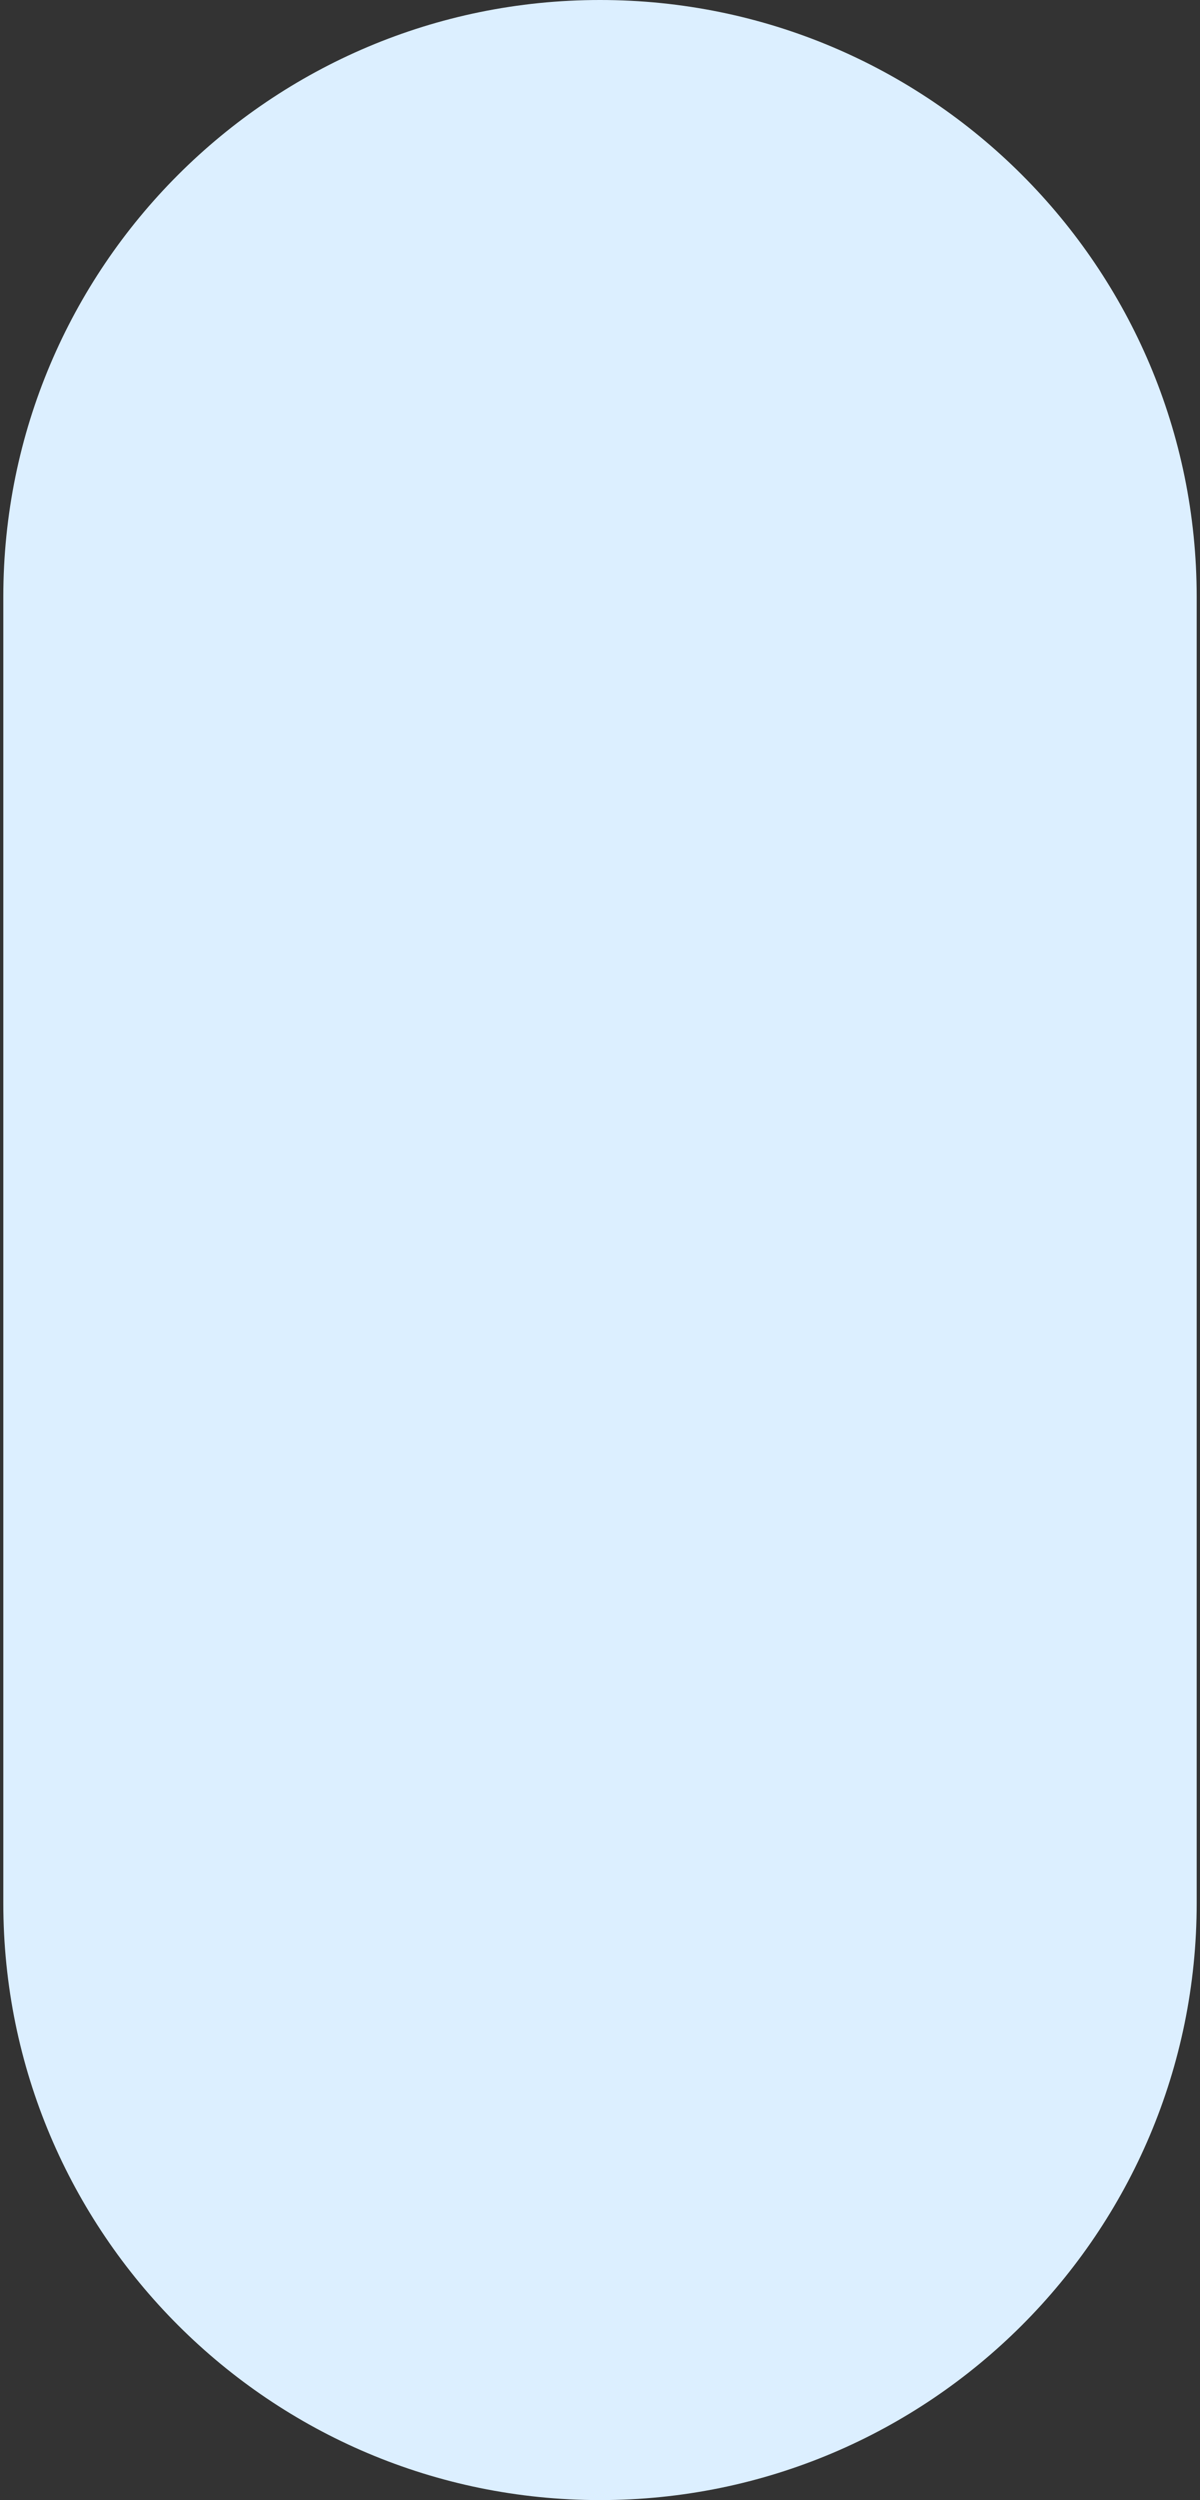
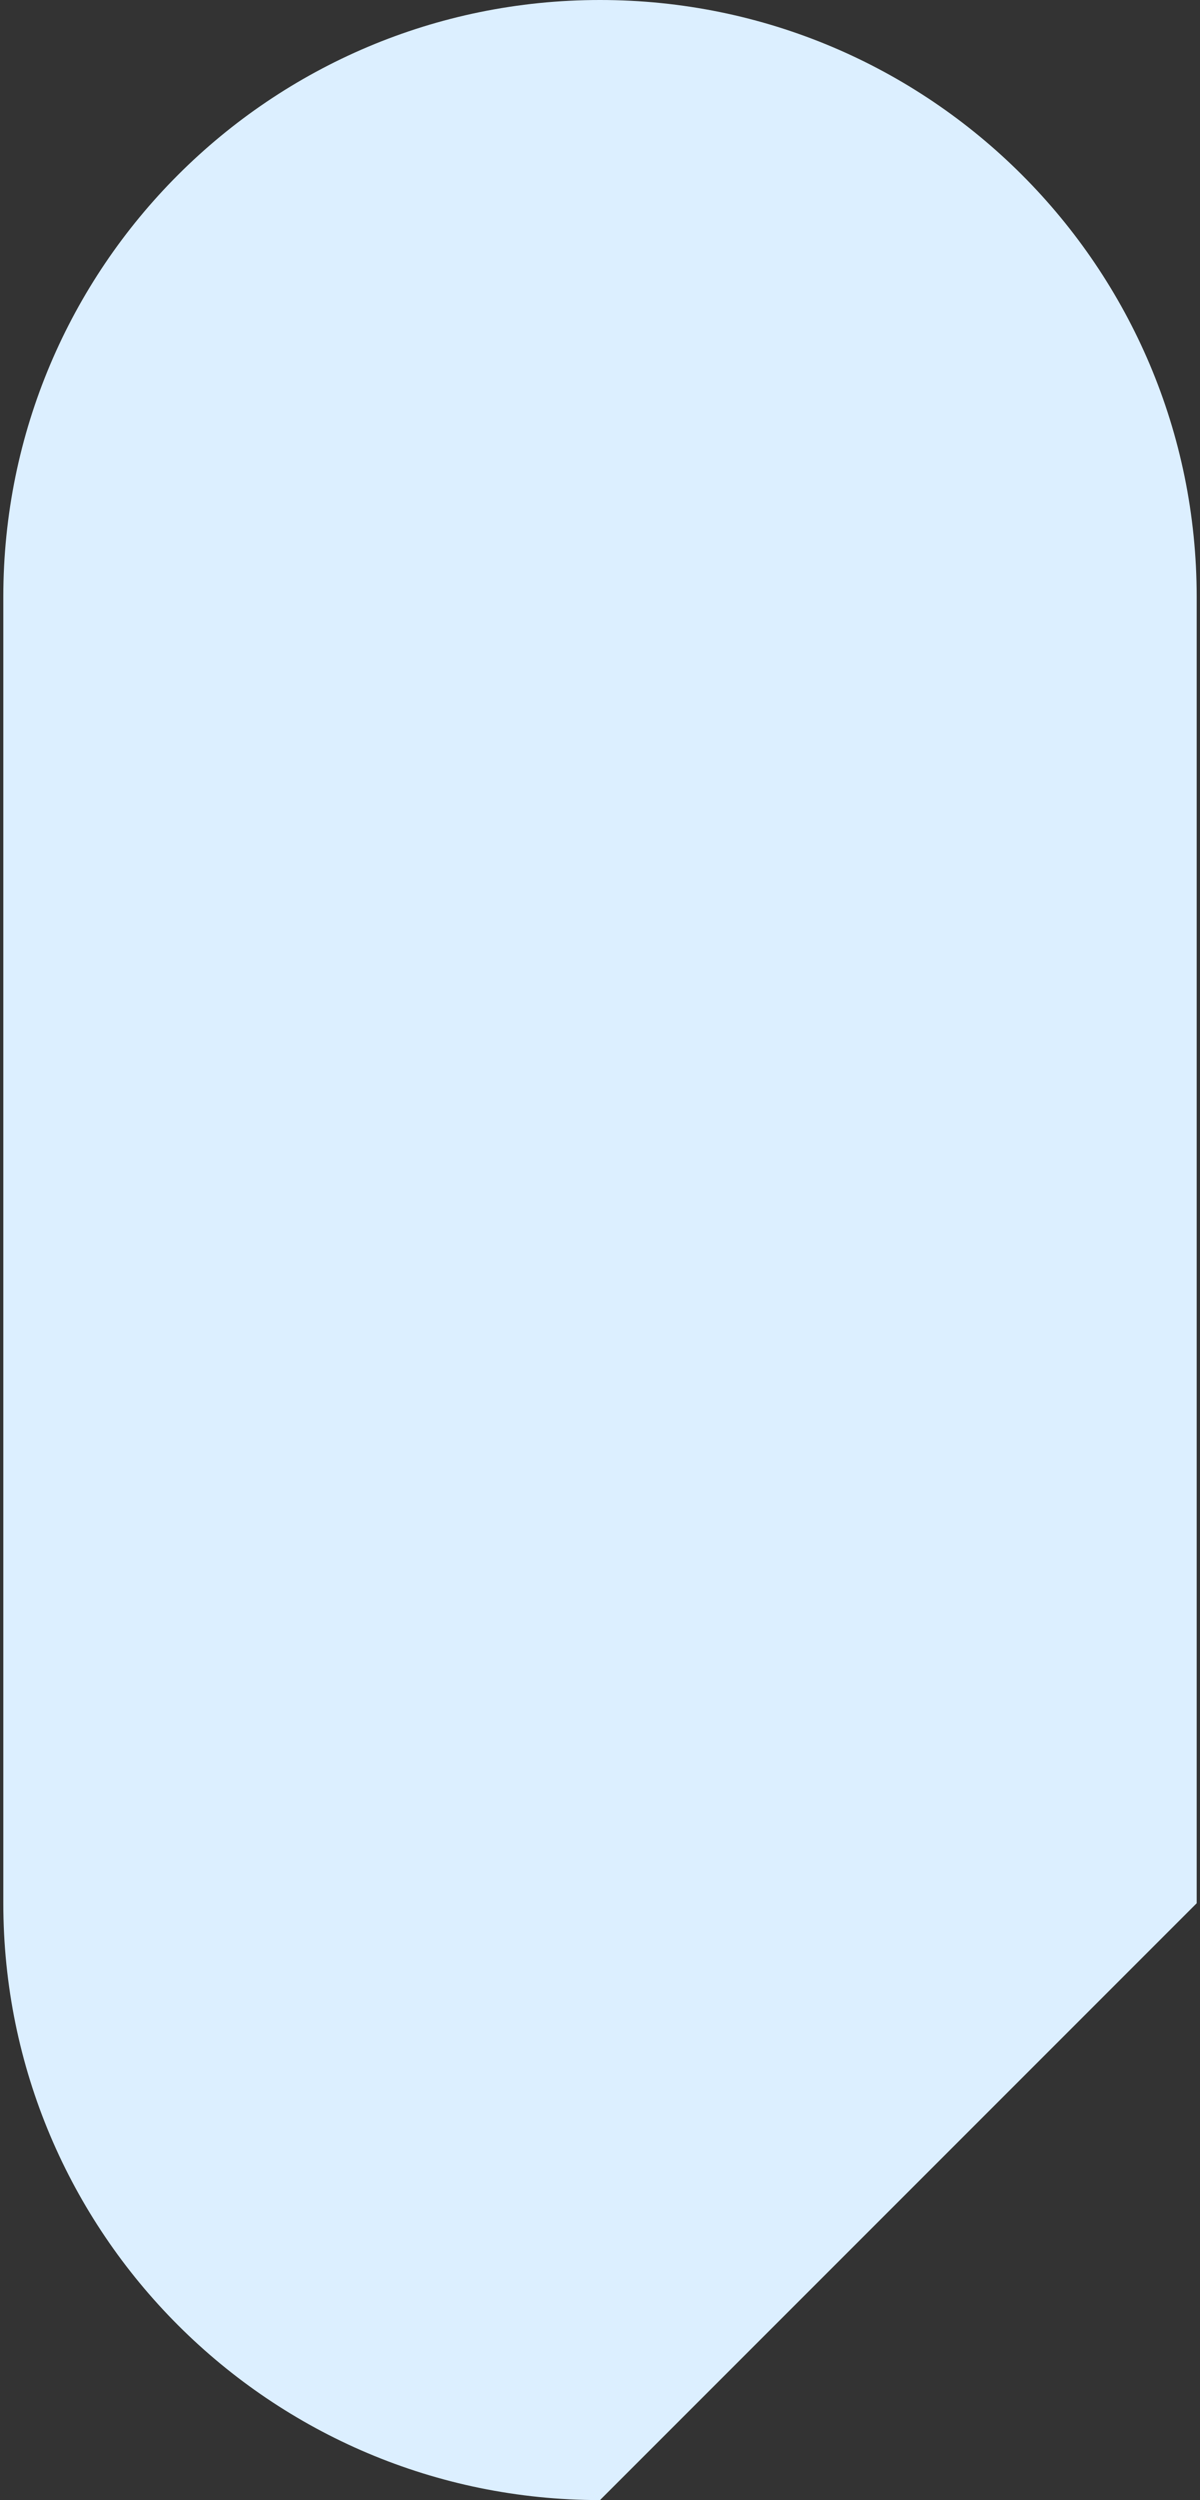
<svg xmlns="http://www.w3.org/2000/svg" version="1.1" id="Layer_1" x="0px" y="0px" viewBox="0 0 181 377" style="enable-background:new 0 0 181 377;" xml:space="preserve">
  <rect x="0" y="0" width="181" height="377" fill="#333333" stroke="none" />
  <style type="text/css">
	.st0{fill-rule:evenodd;clip-rule:evenodd;fill:#DCEFFF;}
</style>
-   <path class="st0" d="M90.5,377L90.5,377c-49.7,0-90-40.3-90-90V90c0-49.7,40.3-90,90-90h0c49.7,0,90,40.3,90,90v197  C180.5,336.7,140.2,377,90.5,377z" />
+   <path class="st0" d="M90.5,377L90.5,377c-49.7,0-90-40.3-90-90V90c0-49.7,40.3-90,90-90h0c49.7,0,90,40.3,90,90v197  z" />
</svg>